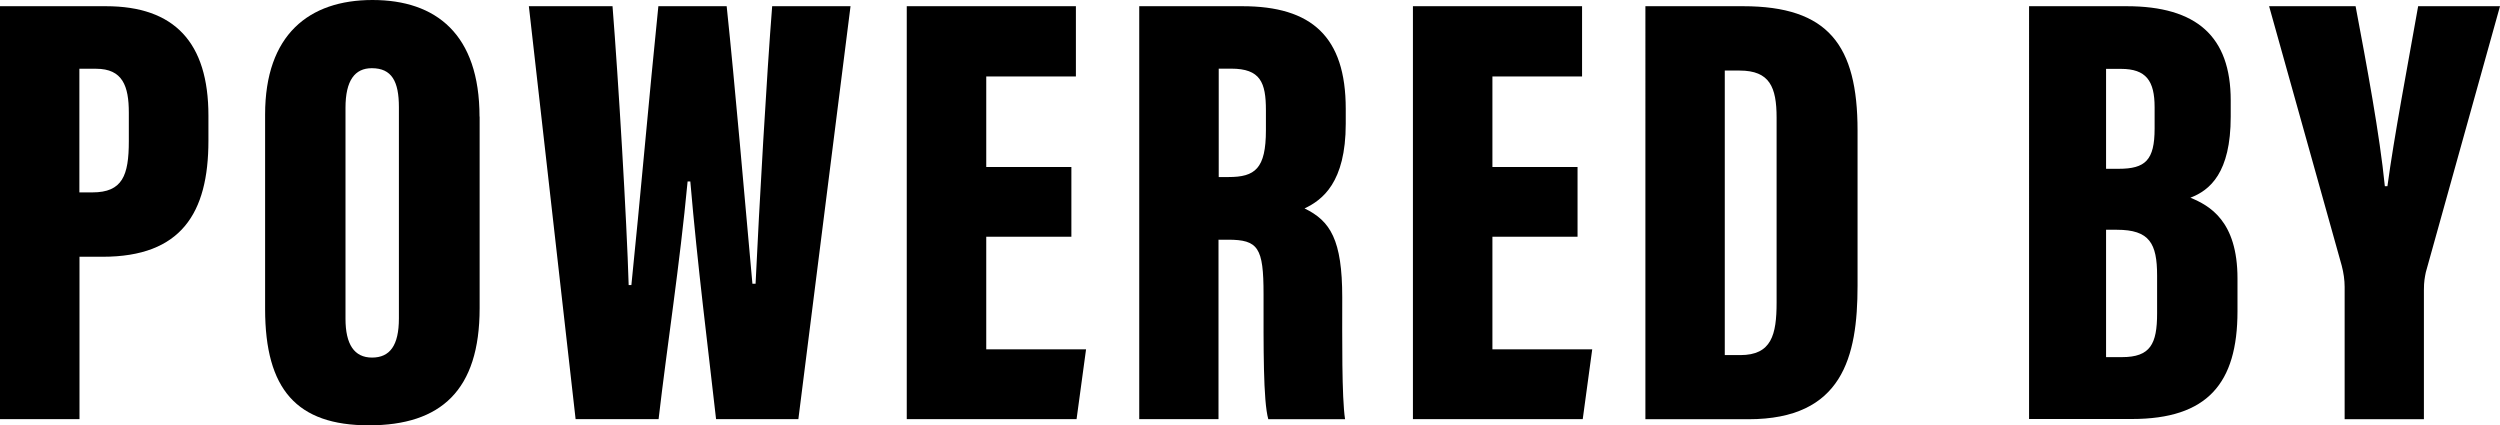
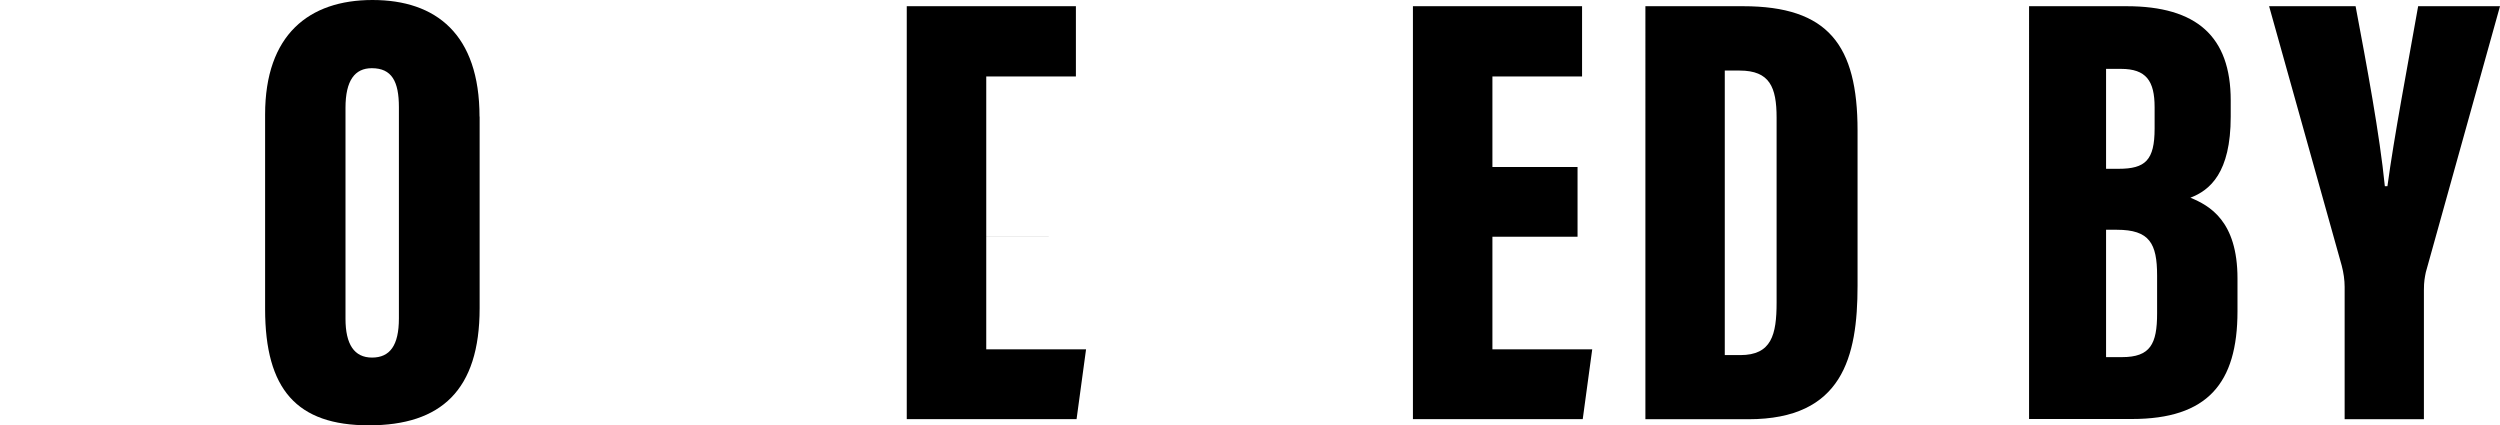
<svg xmlns="http://www.w3.org/2000/svg" id="Layer_2" viewBox="0 0 221.42 37.67">
  <g id="Layer_1-2">
-     <path d="M0,.55h9.38c6.07,0,9.08,3.21,9.08,9.69v2.23c0,6.41-2.42,10.27-9.36,10.27h-2.06v14.38H0V.55ZM7.04,17.04h1.14c2.67,0,3.23-1.5,3.23-4.54v-2.52c0-2.36-.55-3.89-2.9-3.89h-1.48v10.95Z" />
    <path d="M42.48,10.33v16.97c0,7.26-3.42,10.37-9.81,10.37s-9.19-3.19-9.19-10.3V10.14c0-7.06,3.88-10.14,9.51-10.14s9.48,3.03,9.48,10.33ZM30.6,9.54v18.69c0,2.26.77,3.44,2.35,3.44s2.38-1.07,2.38-3.47V9.49c0-2.28-.63-3.45-2.4-3.45-1.5,0-2.33,1.08-2.33,3.51Z" />
-     <path d="M50.98,37.12L46.84.55h7.41c.52,6.54,1.26,18.93,1.43,24.7h.24c.74-7.16,1.61-17.12,2.39-24.7h6.05c.75,7.15,1.59,16.97,2.28,24.58h.28c.32-6.82.99-18.53,1.47-24.58h6.94l-4.62,36.57h-7.29c-.72-6.42-1.63-13.49-2.28-21.05h-.24c-.7,7.44-1.8,14.44-2.57,21.05h-7.35Z" />
-     <path d="M94.89,20.97h-7.54v9.97h8.84l-.84,6.18h-15.04V.55h14.98v6.22h-7.94v8.02h7.54v6.18Z" />
-     <path d="M107.92,21.22v15.9h-7.02V.55h9.13c6.13,0,9.16,2.69,9.16,9.09v1.32c0,5.21-2.08,6.76-3.65,7.5,2.28,1.1,3.34,2.77,3.34,7.88,0,3.53-.05,8.87.25,10.79h-6.8c-.46-1.65-.42-6.42-.42-11.08,0-4.12-.47-4.82-3.15-4.82h-.83ZM107.94,15.68h.87c2.35,0,3.31-.74,3.31-4.15v-1.77c0-2.46-.49-3.68-3.08-3.68h-1.1v9.59Z" />
+     <path d="M94.89,20.97h-7.54v9.97h8.84l-.84,6.18h-15.04V.55h14.98v6.22h-7.94v8.02v6.18Z" />
    <path d="M139.72,20.97h-7.54v9.97h8.84l-.84,6.18h-15.04V.55h14.98v6.22h-7.94v8.02h7.54v6.18Z" />
    <path d="M145.73.55h8.65c7.54,0,10.14,3.44,10.14,11.01v13.75c0,6.3-1.33,11.82-9.66,11.82h-9.13V.55ZM152.77,31.45h1.37c2.76,0,3.21-1.8,3.21-4.65V10.42c0-2.7-.61-4.17-3.27-4.17h-1.32v25.2Z" />
    <path d="M179.7.55h8.65c6.21,0,9.22,2.69,9.22,8.34v1.45c0,4.96-1.84,6.51-3.57,7.17,1.69.7,4.17,2.05,4.17,7.15v2.91c0,6.39-2.67,9.54-9.35,9.54h-9.11V.55ZM187.64,14.95c2.37,0,3.19-.76,3.19-3.56v-1.89c0-2.34-.75-3.4-2.98-3.4h-1.32v8.85h1.11ZM186.53,31.63h1.41c2.51,0,3.11-1.16,3.11-3.87v-3.36c0-2.84-.67-4.05-3.56-4.05h-.96v11.27Z" />
    <path d="M207.66,37.12v-11.71c0-.59-.09-1.25-.26-1.89l-6.43-22.97h7.66c.99,5.27,2.13,11.33,2.59,15.94h.23c.59-4.38,1.77-10.57,2.72-15.94h7.25l-6.57,23.56c-.09.45-.17.81-.17,1.58v11.44h-7.02Z" />
  </g>
</svg>